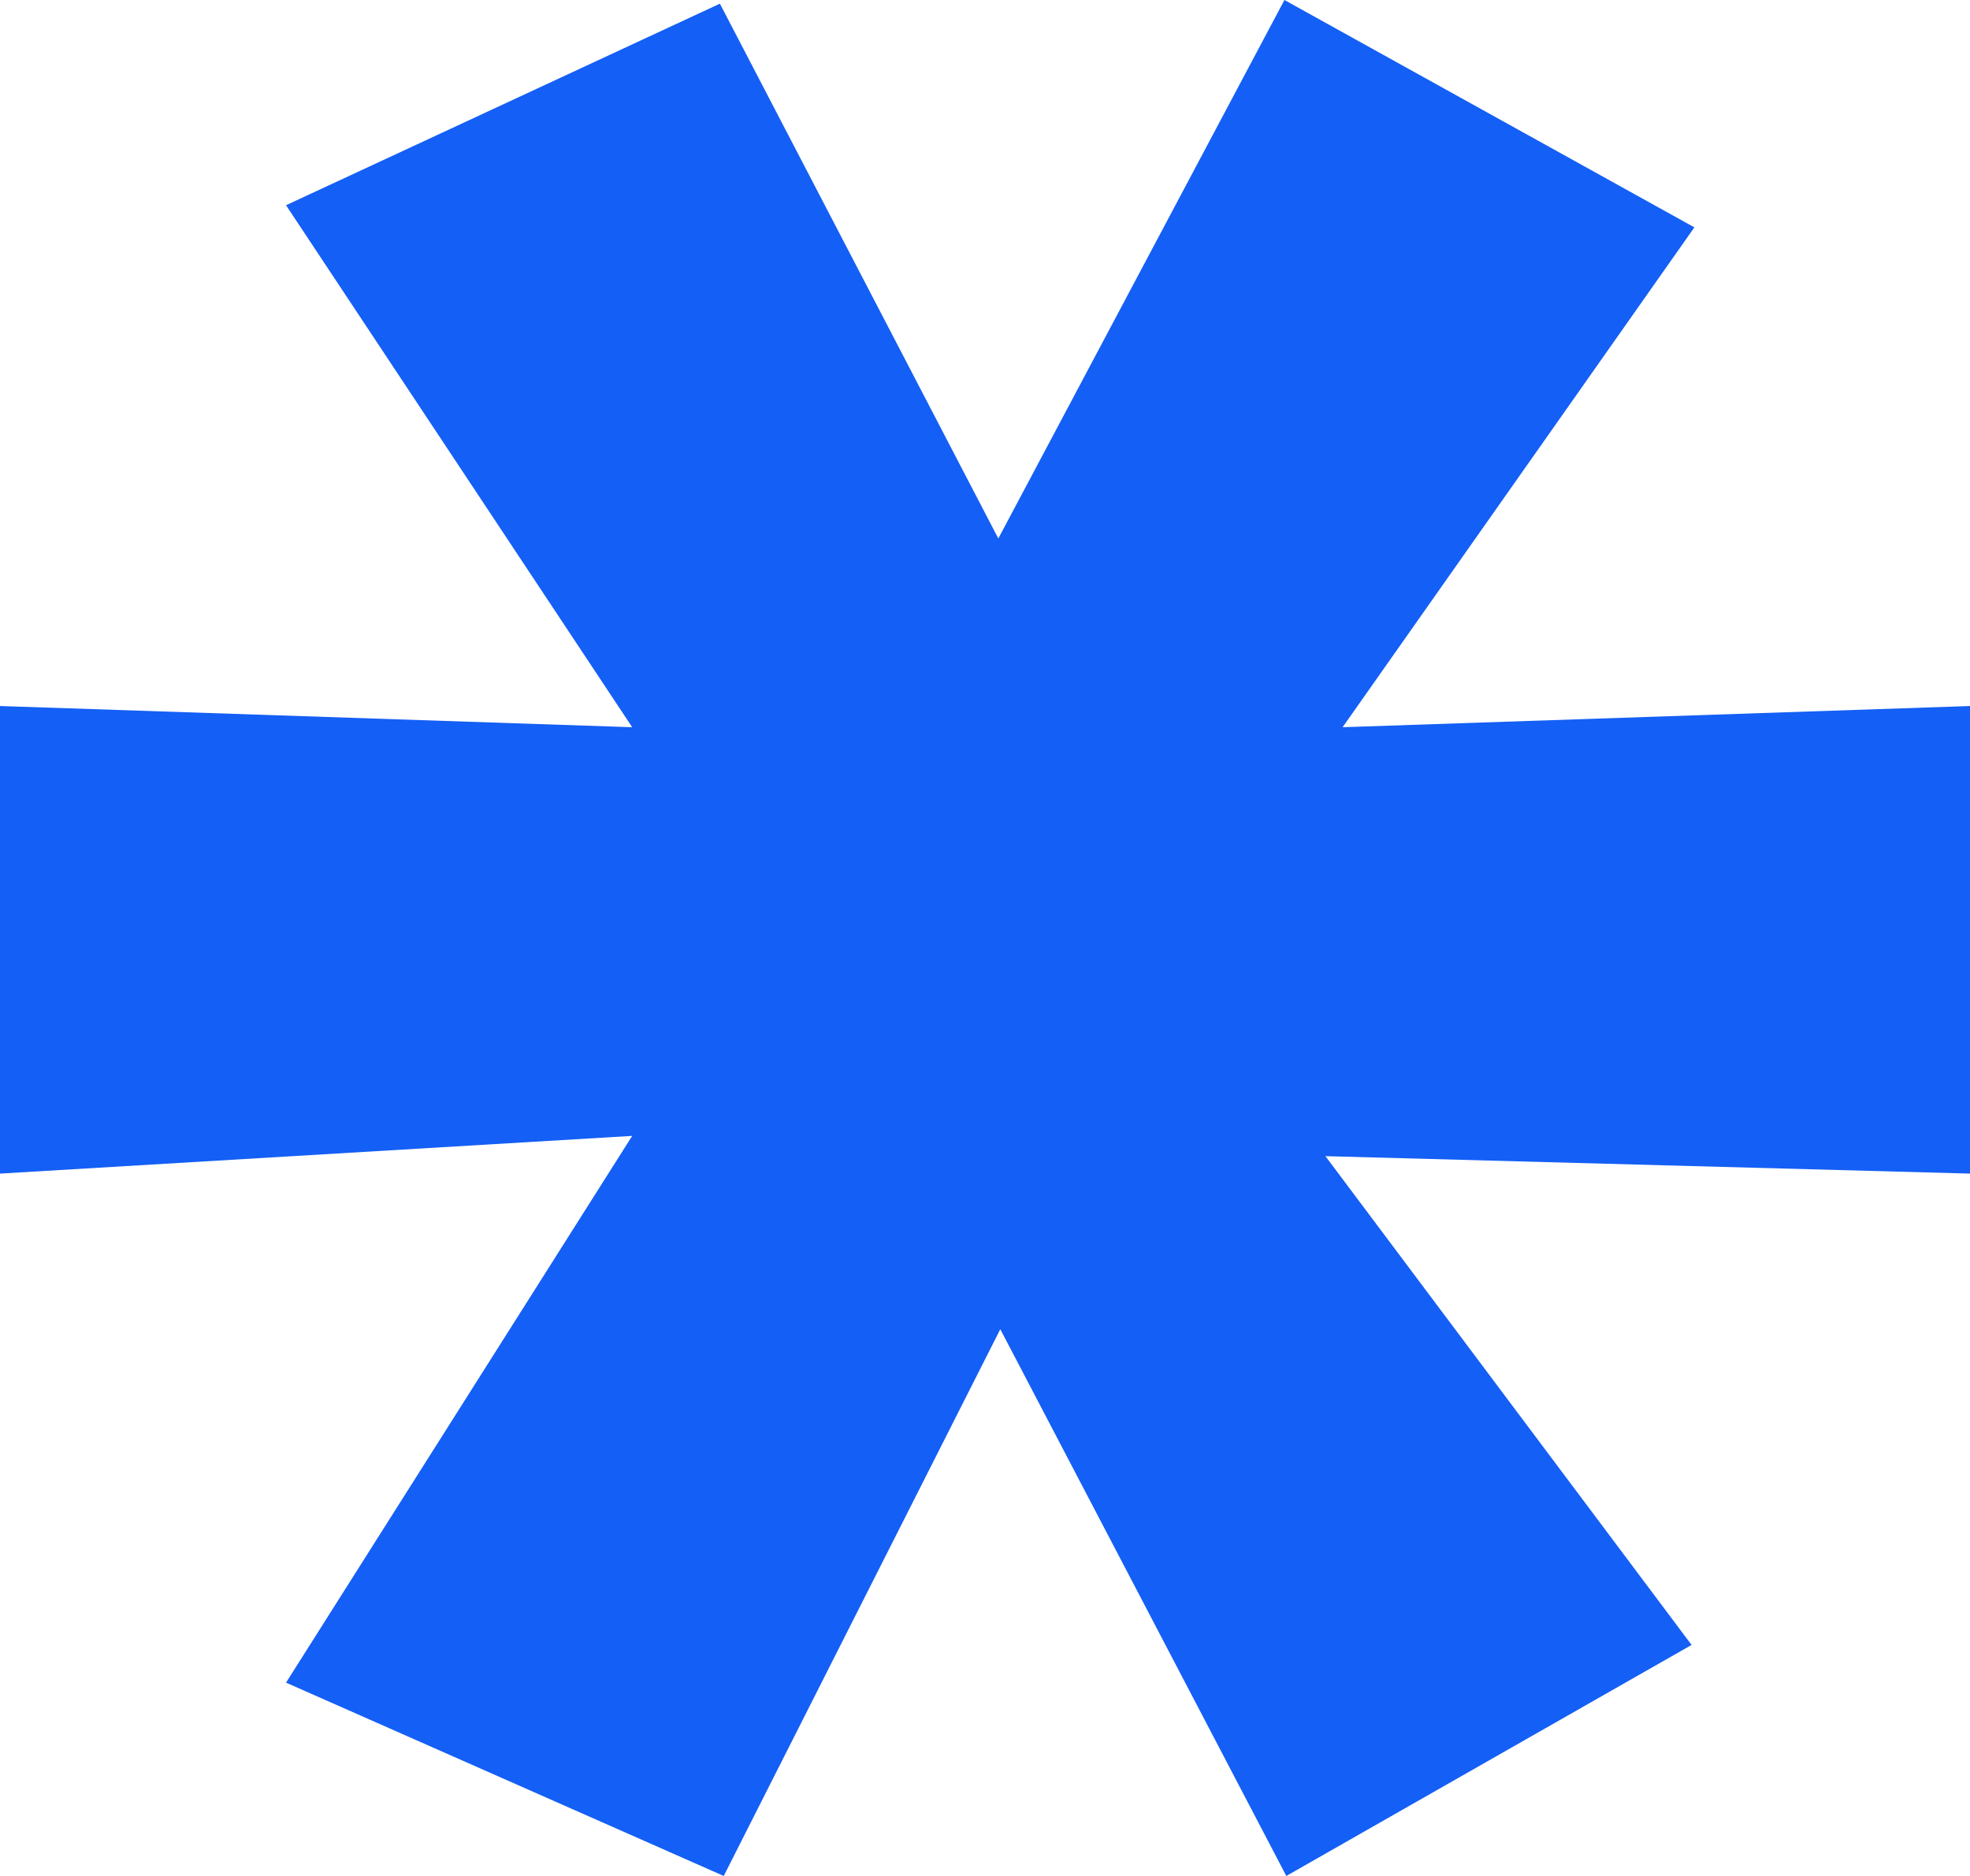
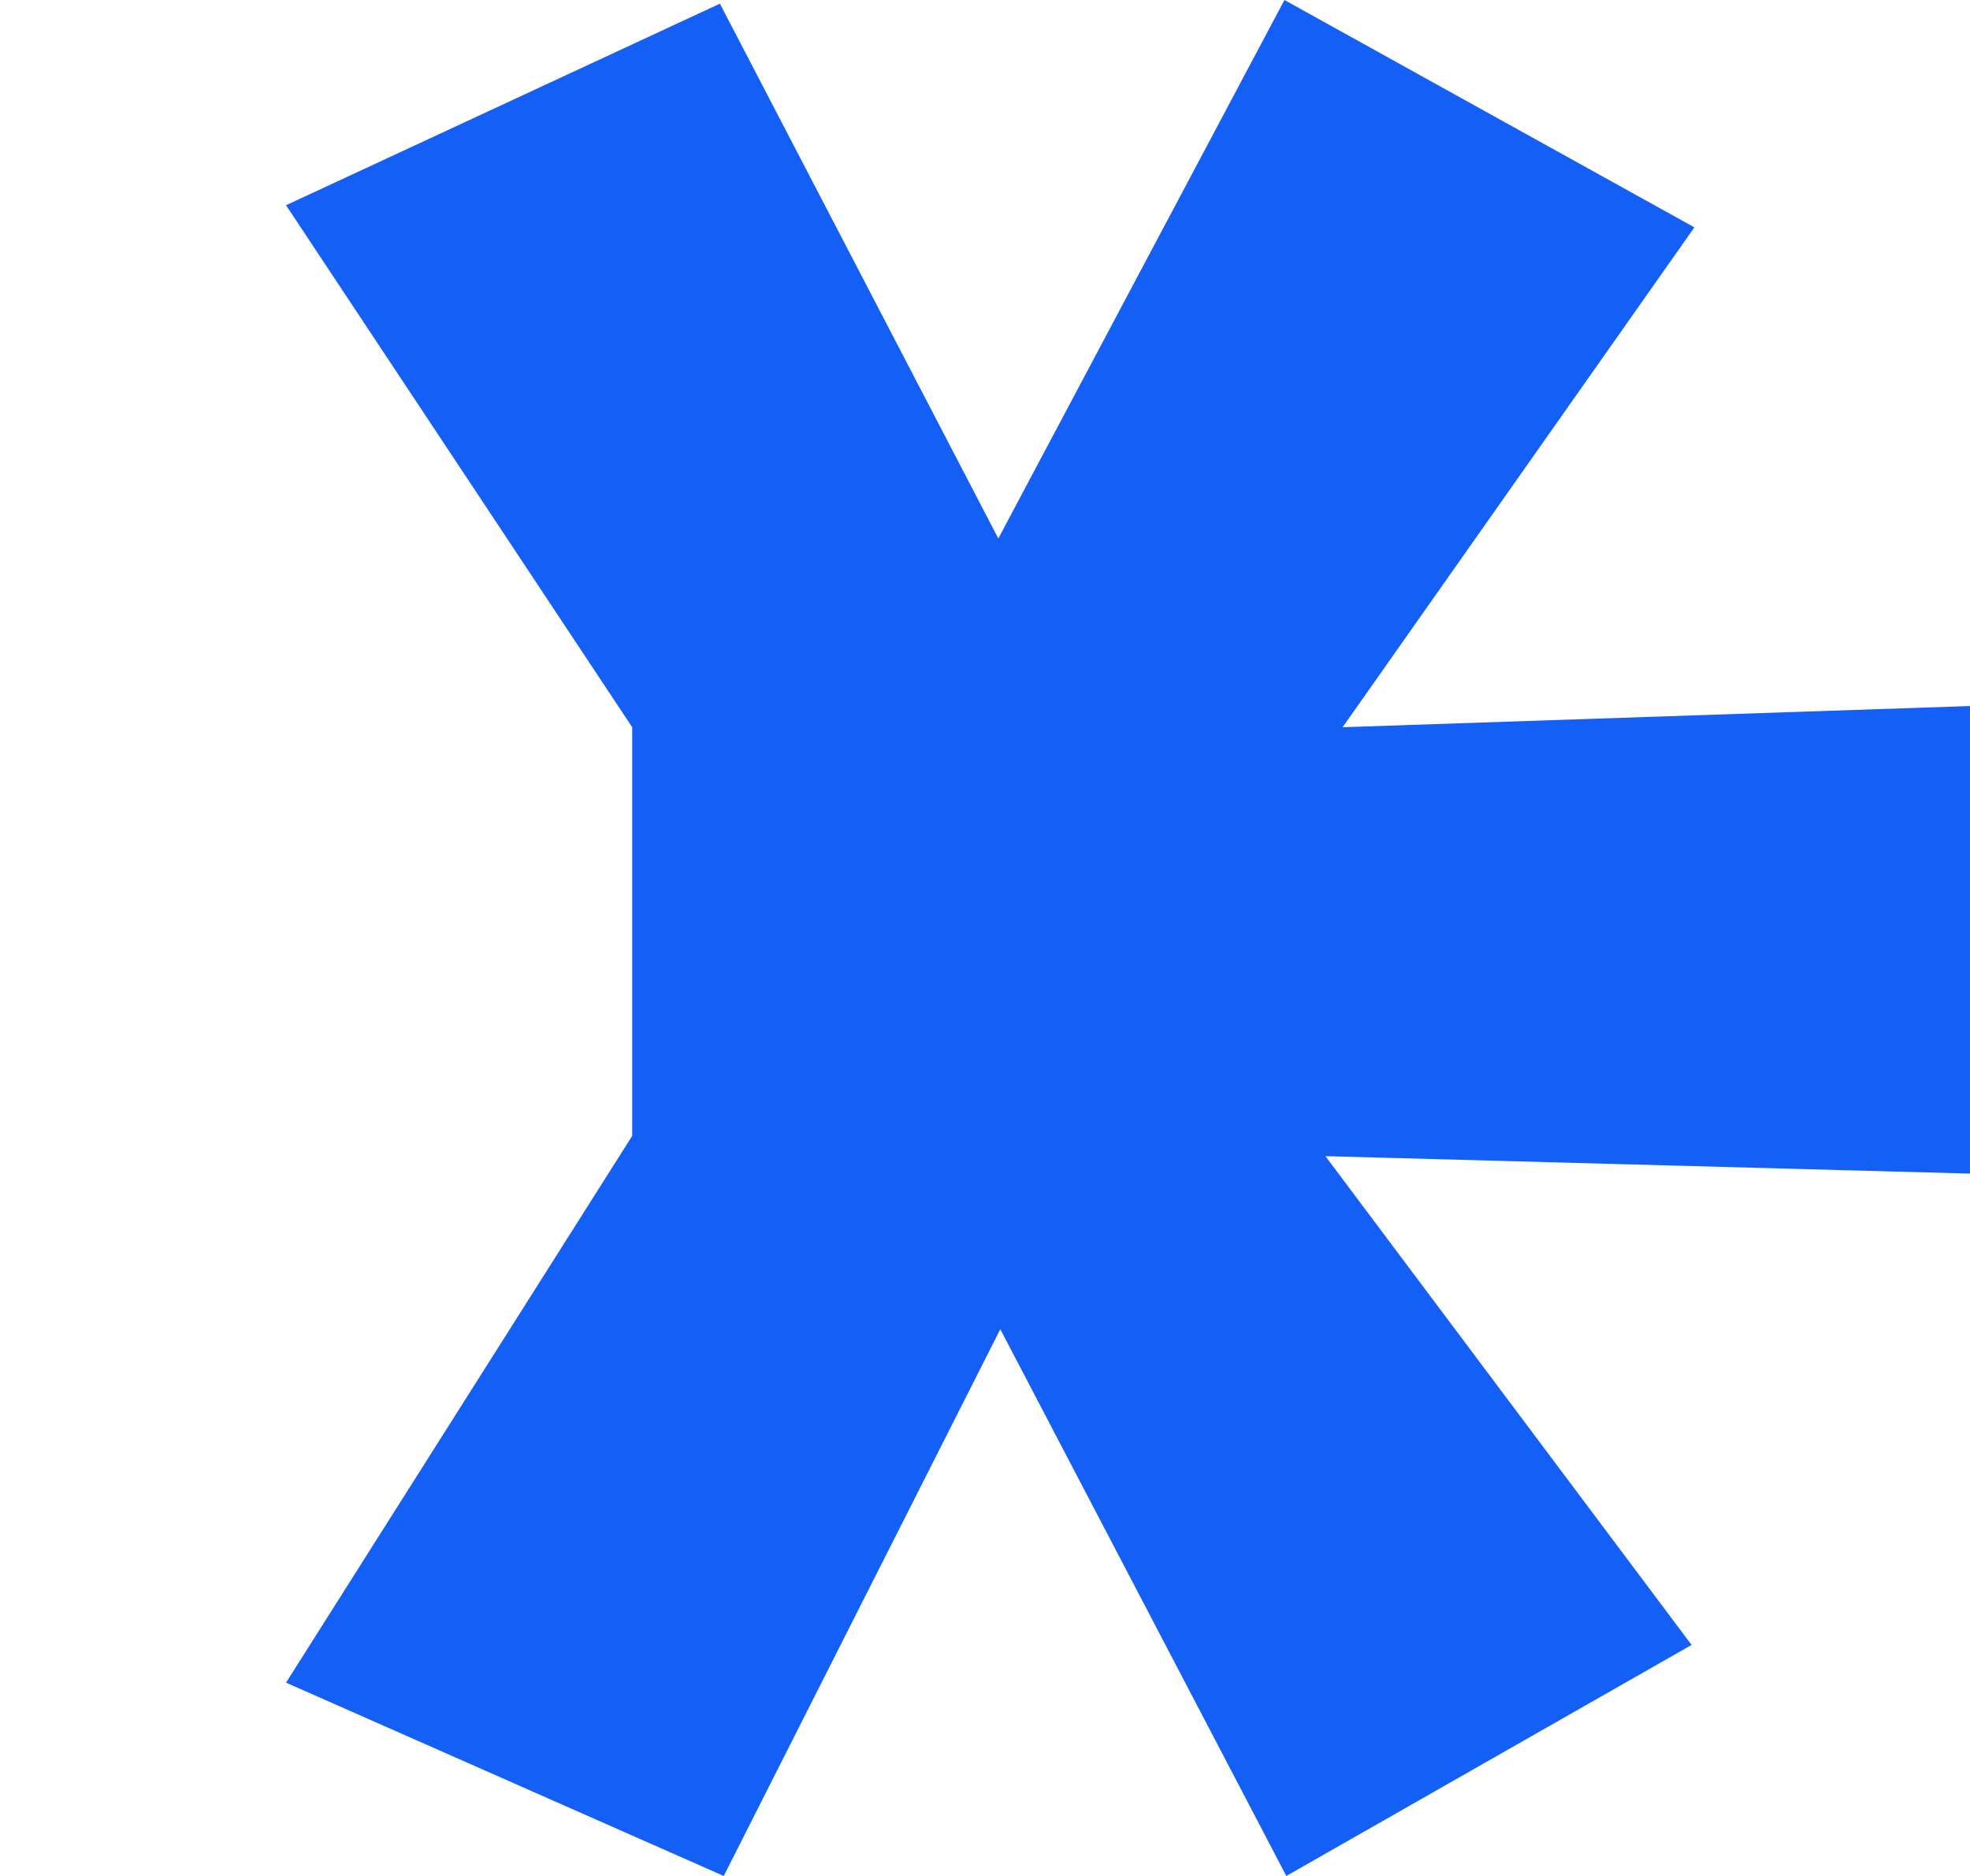
<svg xmlns="http://www.w3.org/2000/svg" width="21" height="20" viewBox="0 0 21 20" fill="none">
-   <path d="M21 12.512L14.129 12.326L18.032 17.537L13.712 20L10.663 14.171L7.715 20L3.049 17.939L6.739 12.11L0 12.512V7.527L6.739 7.753L3.049 2.188L7.674 0.039L10.642 5.741L13.692 0L18.062 2.424L14.312 7.753L21 7.527V12.512Z" fill="#145FF5" />
+   <path d="M21 12.512L14.129 12.326L18.032 17.537L13.712 20L10.663 14.171L7.715 20L3.049 17.939L6.739 12.11V7.527L6.739 7.753L3.049 2.188L7.674 0.039L10.642 5.741L13.692 0L18.062 2.424L14.312 7.753L21 7.527V12.512Z" fill="#145FF5" />
</svg>